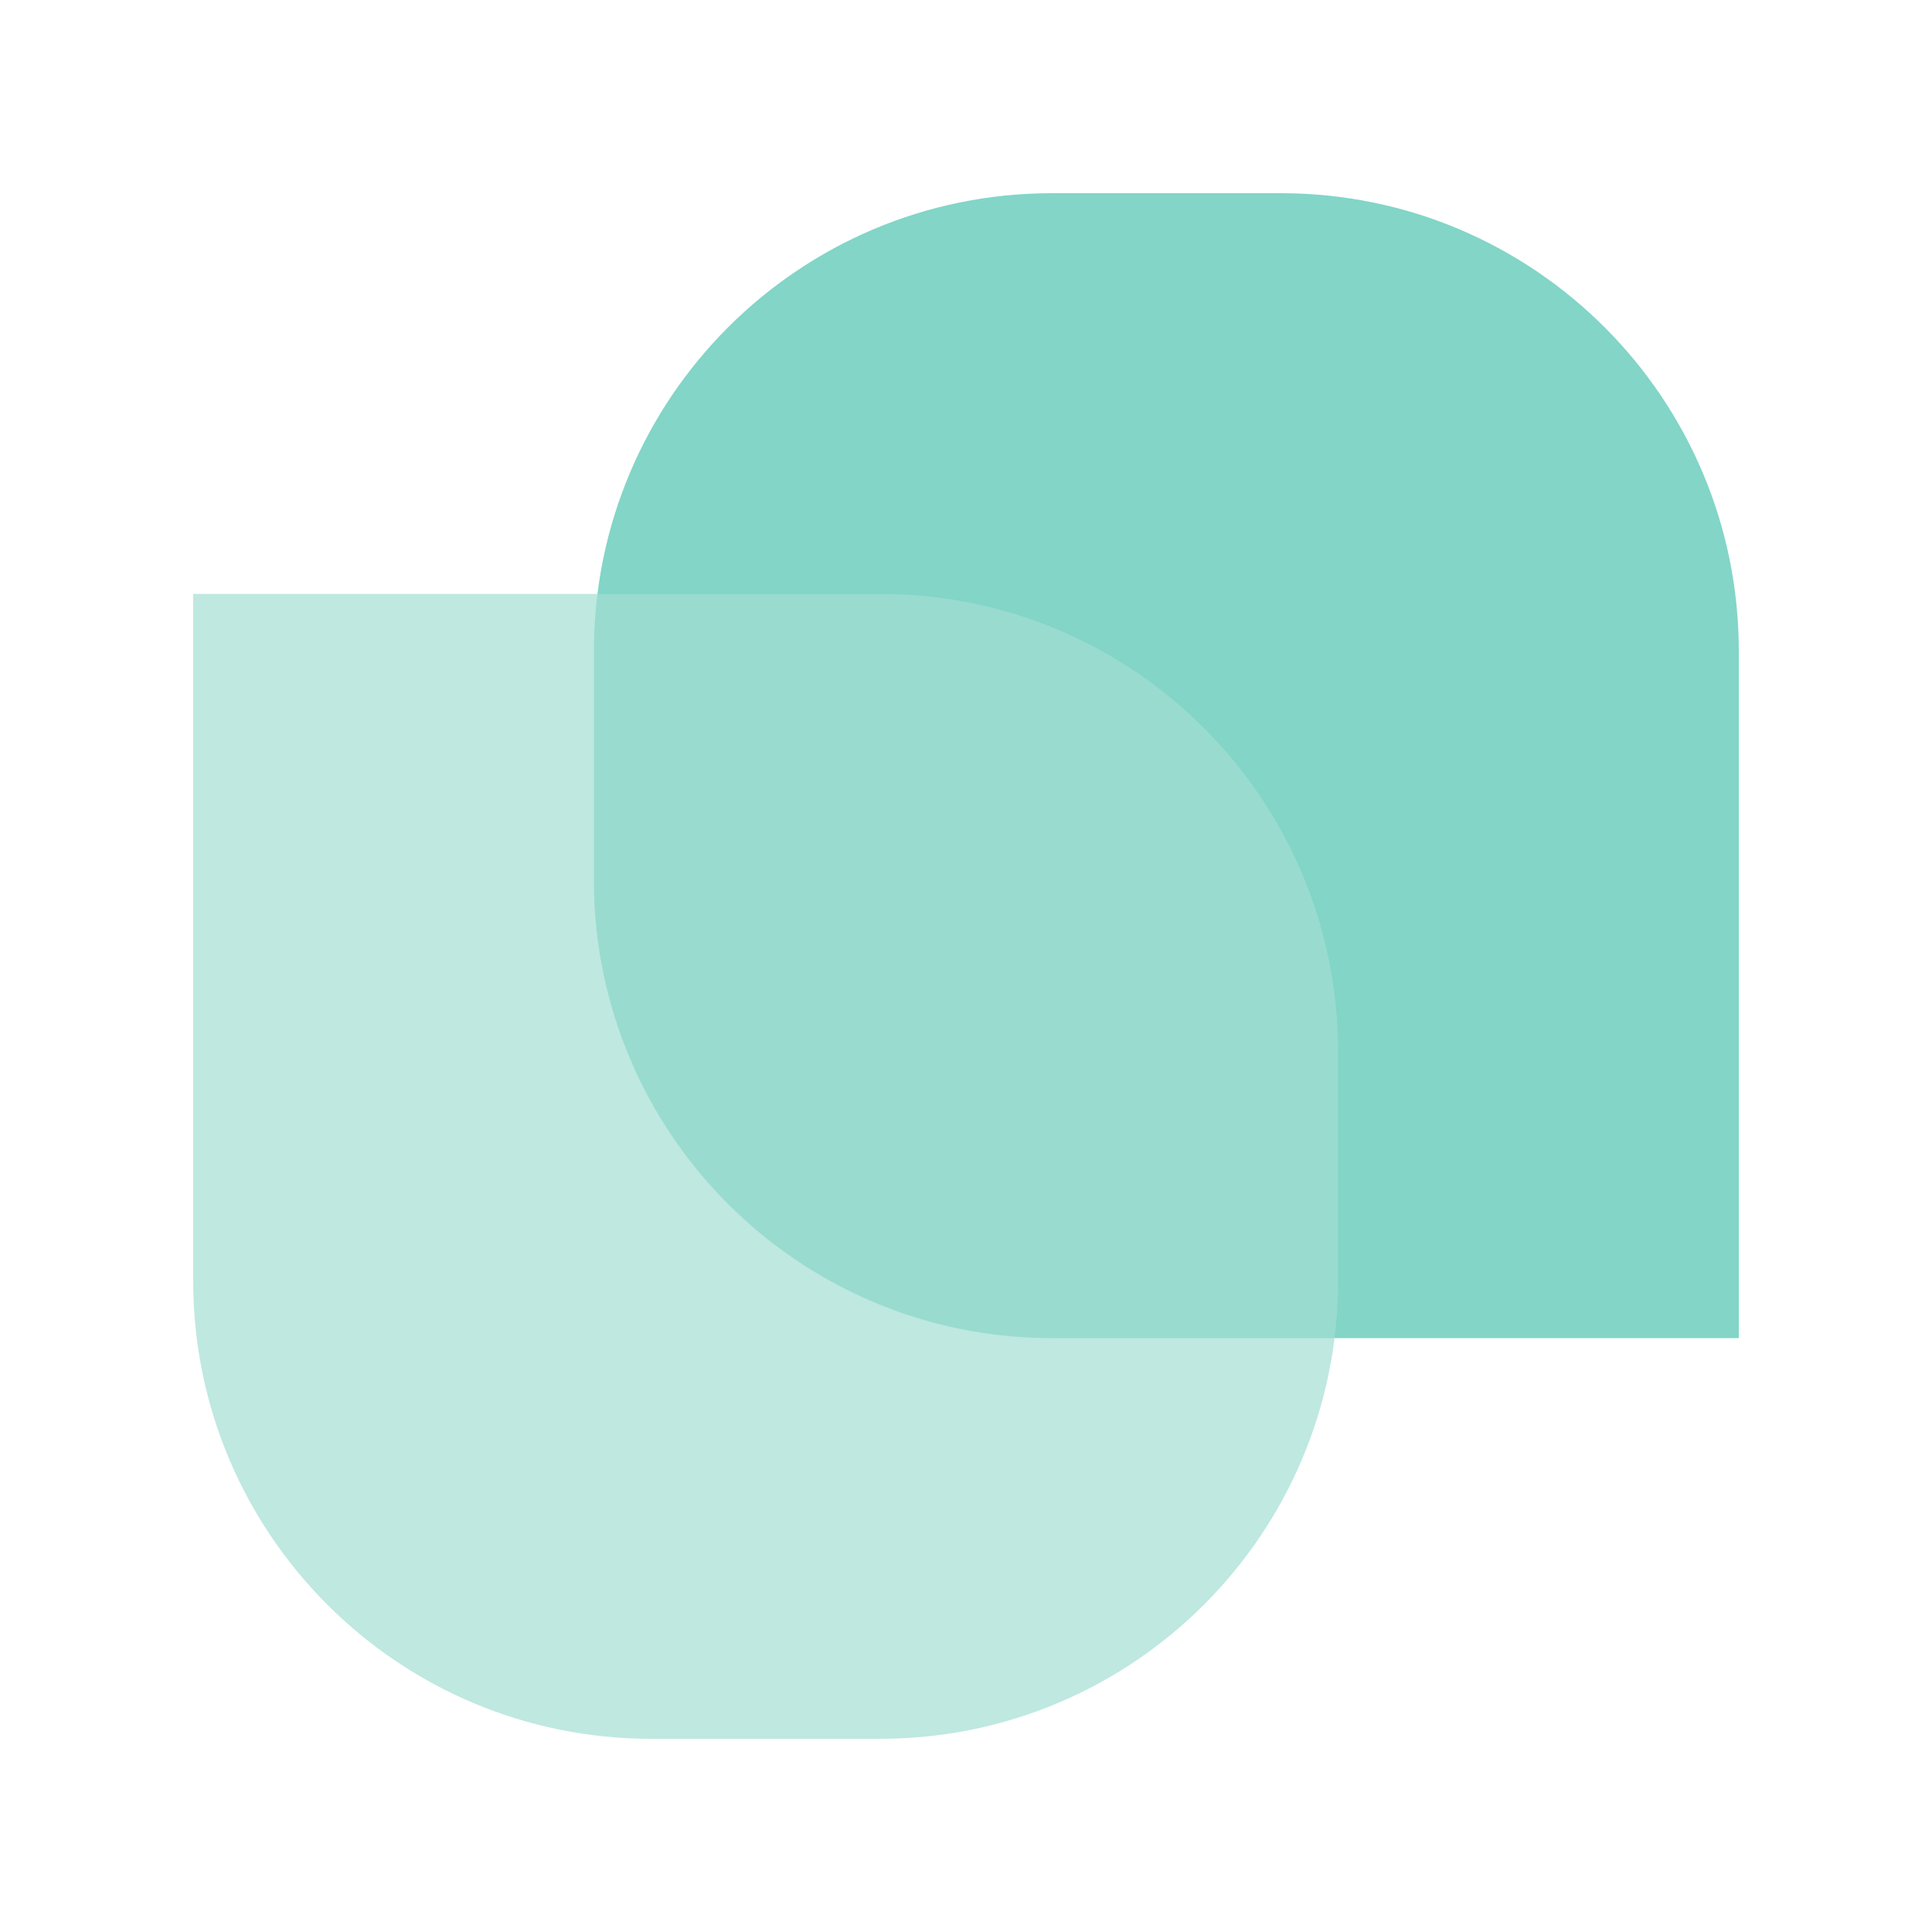
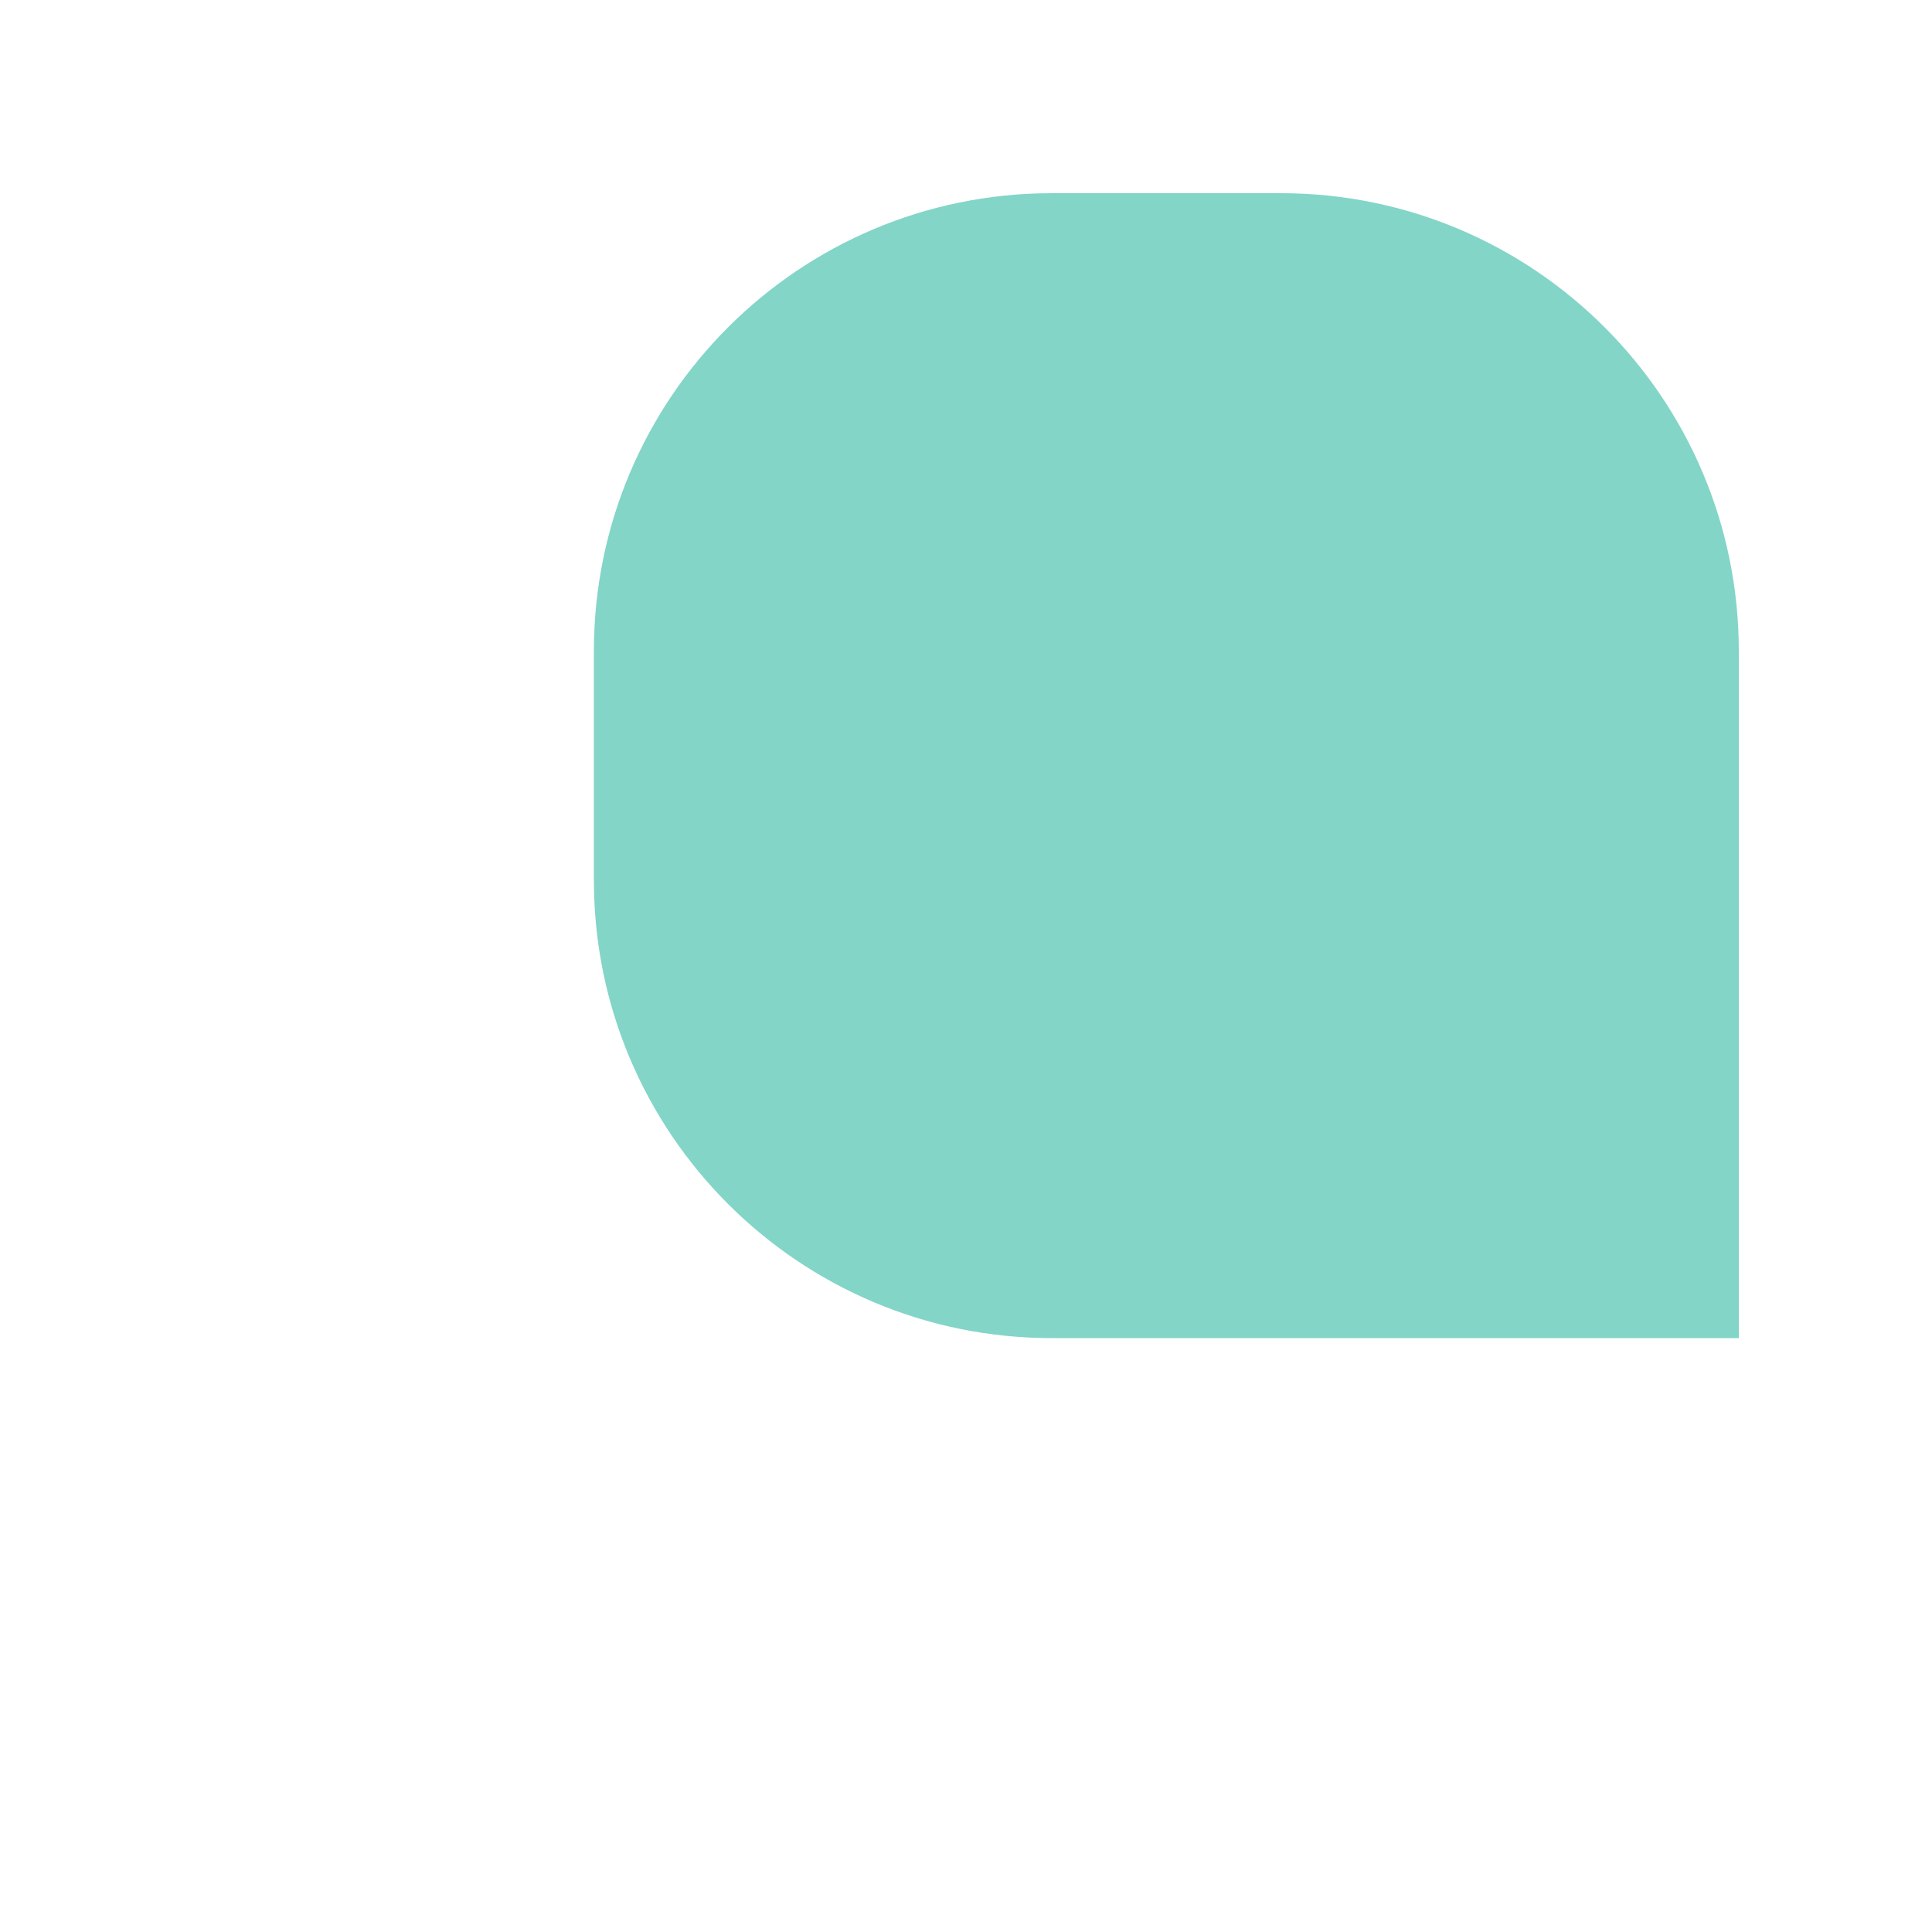
<svg xmlns="http://www.w3.org/2000/svg" version="1.1" width="40" height="40">
  <svg width="40" height="40" viewBox="0 0 40 40" fill="none">
    <path d="M12.296 13.482C12.296 8.245 16.541 4 21.778 4H26.519C31.755 4 36 8.245 36 13.482V27.704H21.778C16.541 27.704 12.296 23.459 12.296 18.222V13.482Z" fill="#82D5C7" />
-     <path d="M4 12.296H18.222C23.459 12.296 27.704 16.541 27.704 21.778V26.518C27.704 31.755 23.459 36 18.222 36H13.482C8.245 36 4 31.755 4 26.518V12.296Z" fill="#A3DFD4" fill-opacity="0.7" />
  </svg>
  <style>@media (prefers-color-scheme: light) { :root { filter: none; } }
@media (prefers-color-scheme: dark) { :root { filter: none; } }
</style>
</svg>